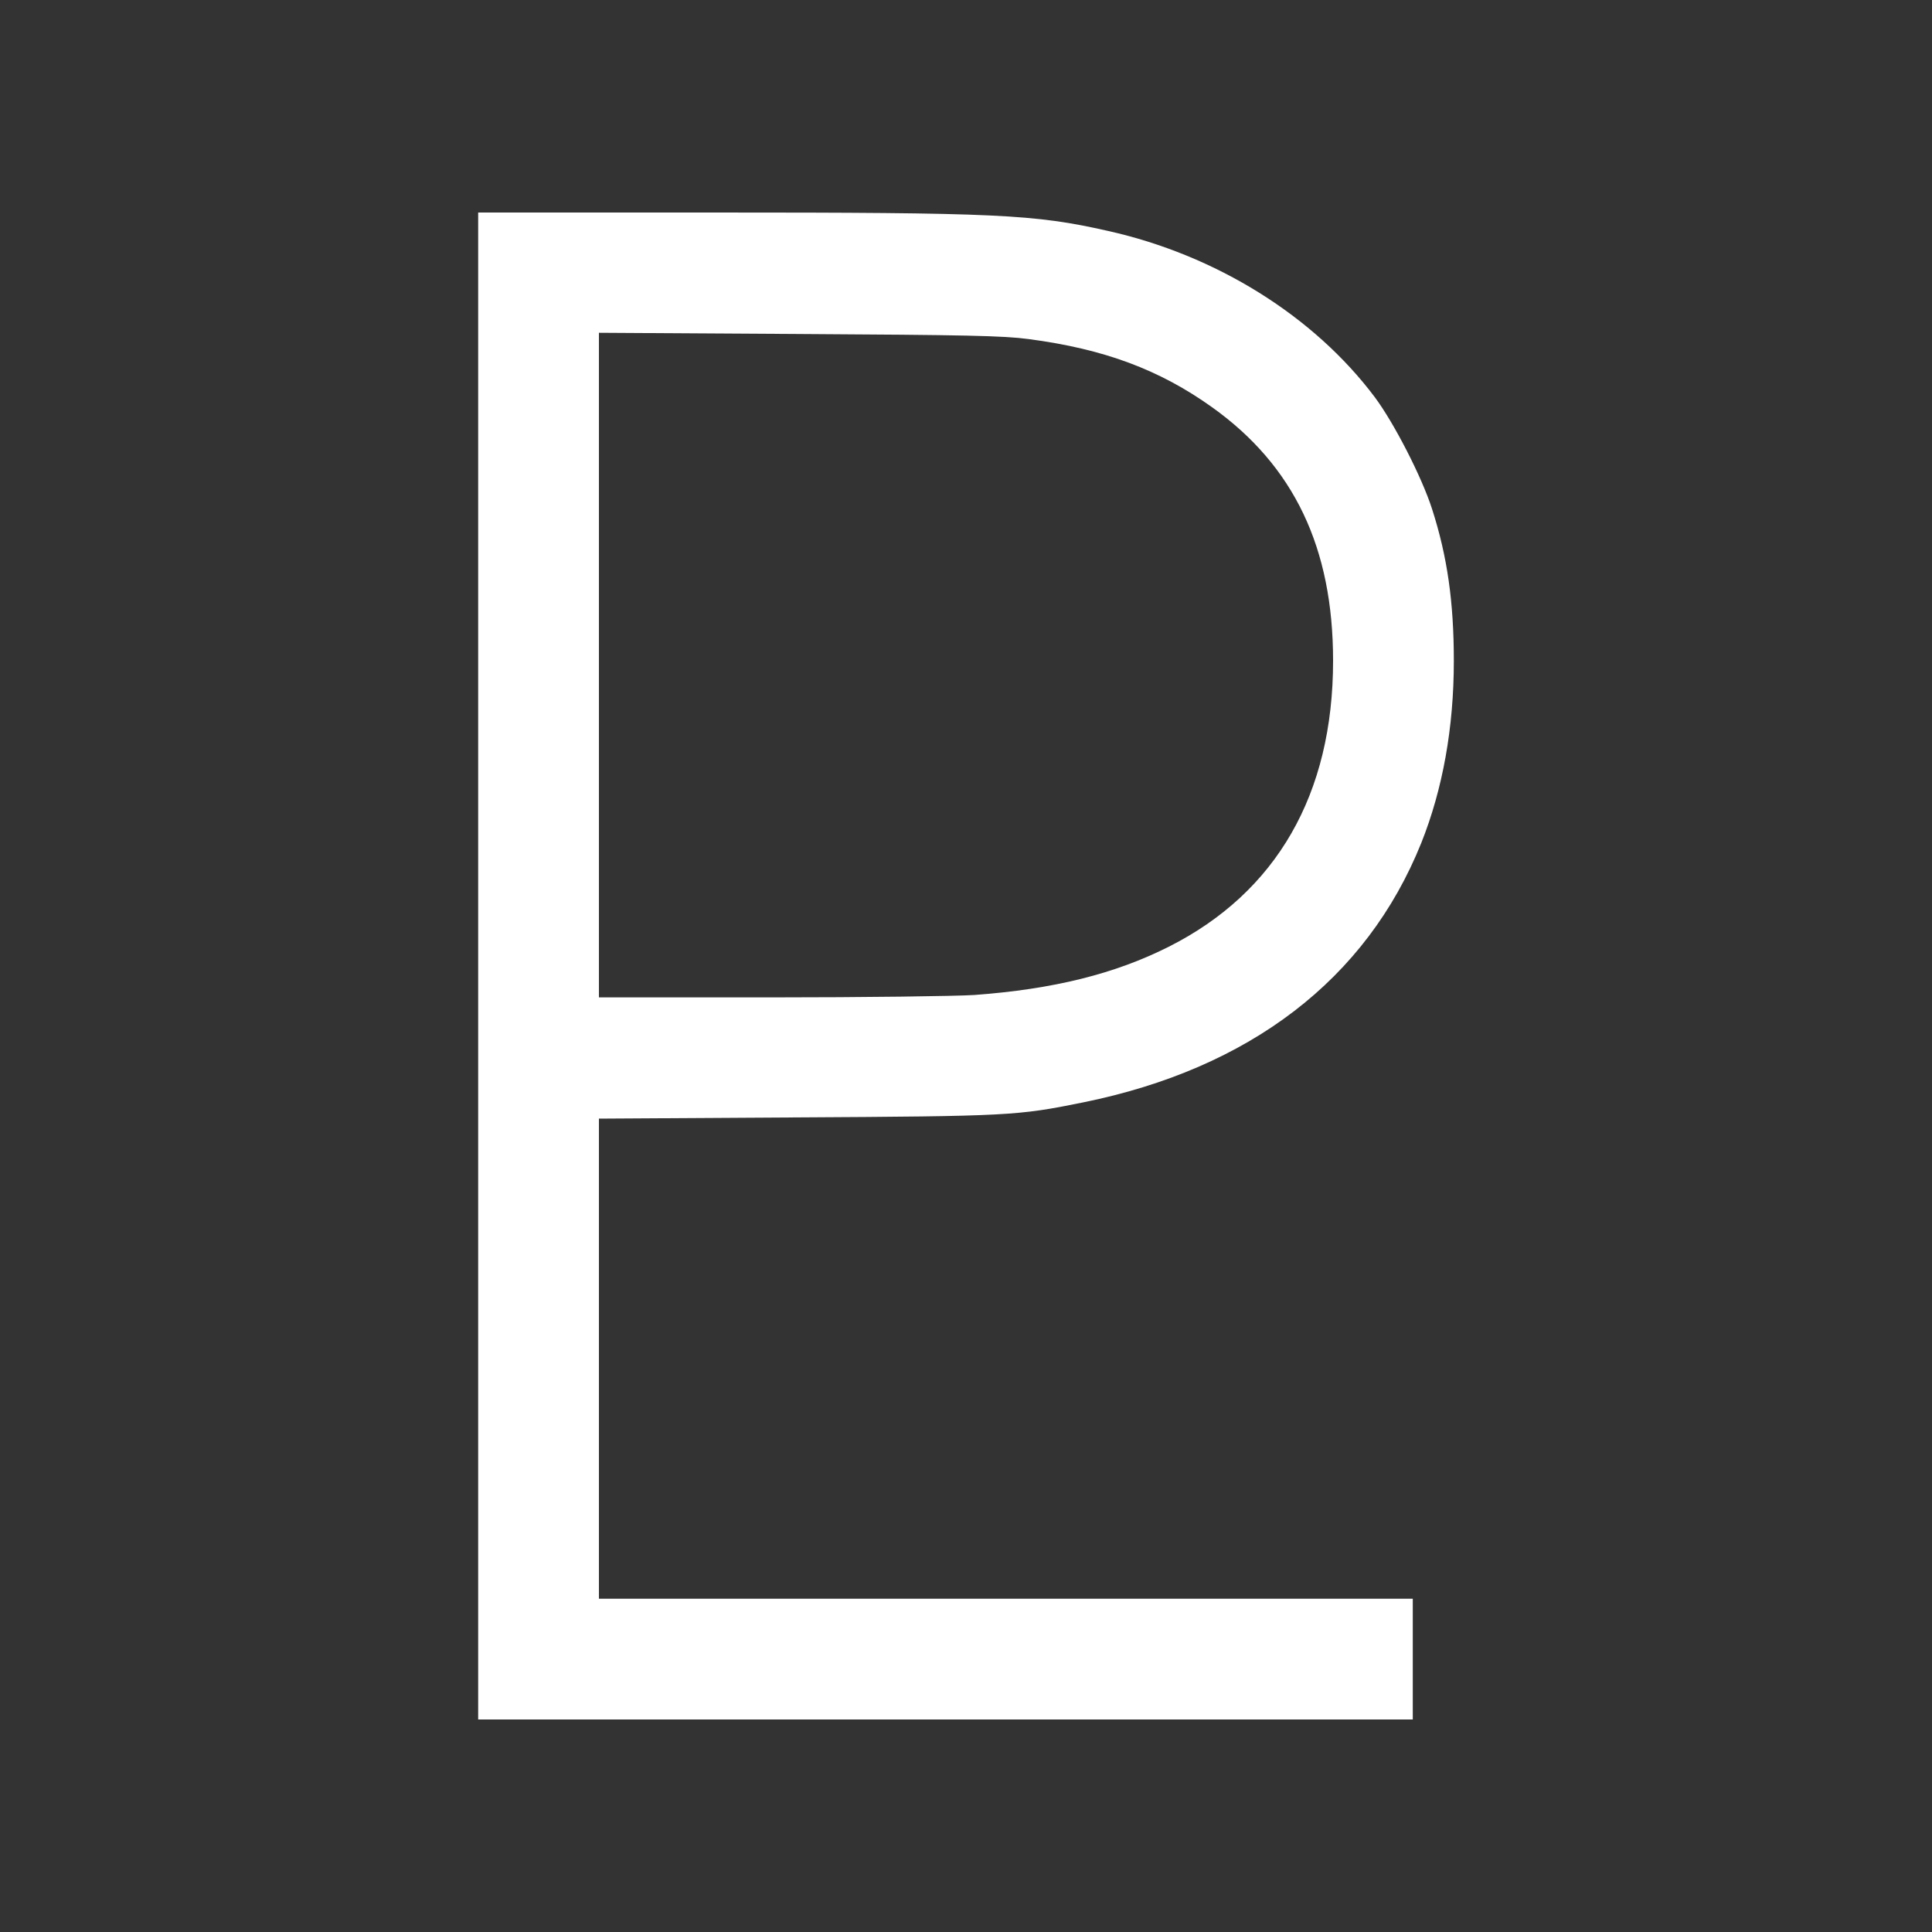
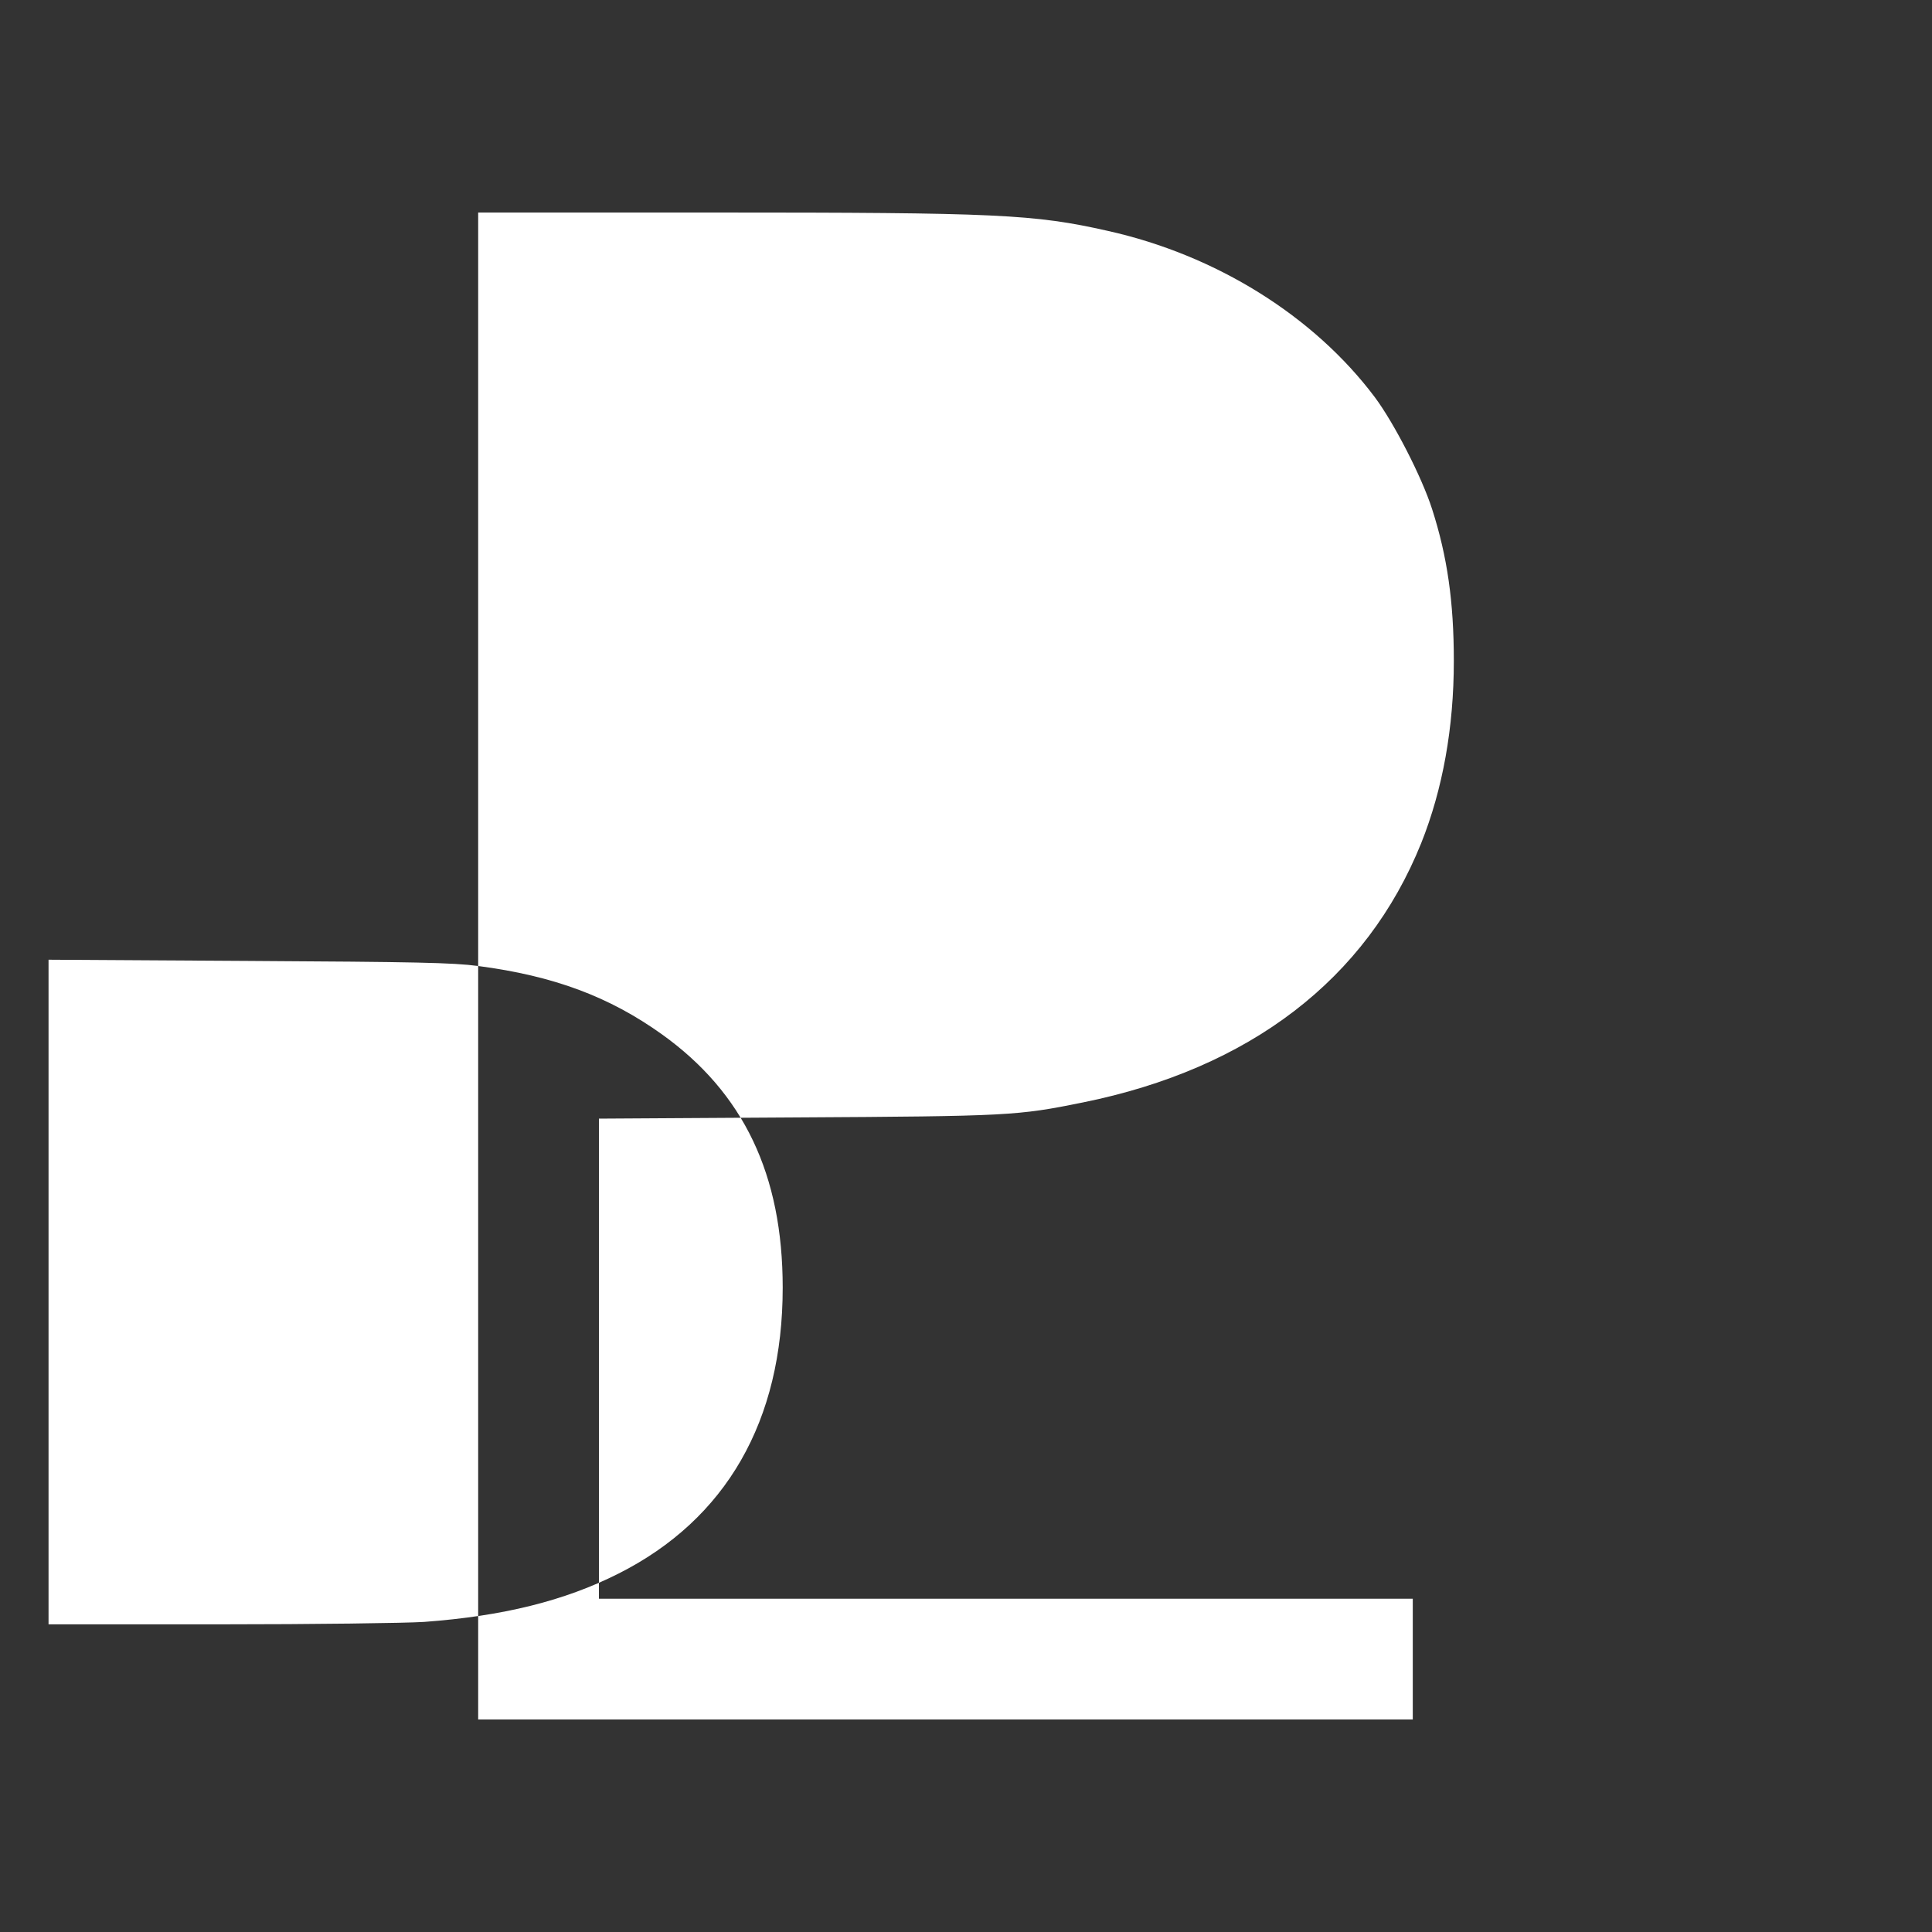
<svg xmlns="http://www.w3.org/2000/svg" version="1.0" width="800pt" height="800pt" viewBox="0 0 800 800" preserveAspectRatio="xMidYMid meet">
  <rect x="0" y="0" width="800" height="800" fill="#333333" stroke="none" />
  <g transform="translate(0,800) scale(0.1,-0.1)" fill="#fff" stroke="none">
-     <path d="M1980 4000 l0 -3120 1935 0 1935 0 0 250 0 250 -1685 0 -1685 0 0 994 0 994 818 5 c879 5 915 7 1186 62 691 140 1174 510 1401 1074 89 223 135 478 135 754 0 245 -27 433 -90 629 -43 134 -158 357 -237 463 -252 336 -657 589 -1106 689 -305 69 -459 76 -1629 76 l-978 0 0 -3120z m2279 2596 c313 -41 543 -127 761 -283 338 -242 500 -581 500 -1049 0 -552 -234 -959 -680 -1184 -224 -113 -479 -176 -805 -200 -77 -5 -458 -10 -847 -10 l-708 0 0 1376 0 1376 828 -5 c691 -4 847 -7 951 -21z" />
+     <path d="M1980 4000 l0 -3120 1935 0 1935 0 0 250 0 250 -1685 0 -1685 0 0 994 0 994 818 5 c879 5 915 7 1186 62 691 140 1174 510 1401 1074 89 223 135 478 135 754 0 245 -27 433 -90 629 -43 134 -158 357 -237 463 -252 336 -657 589 -1106 689 -305 69 -459 76 -1629 76 l-978 0 0 -3120z c313 -41 543 -127 761 -283 338 -242 500 -581 500 -1049 0 -552 -234 -959 -680 -1184 -224 -113 -479 -176 -805 -200 -77 -5 -458 -10 -847 -10 l-708 0 0 1376 0 1376 828 -5 c691 -4 847 -7 951 -21z" />
  </g>
</svg>